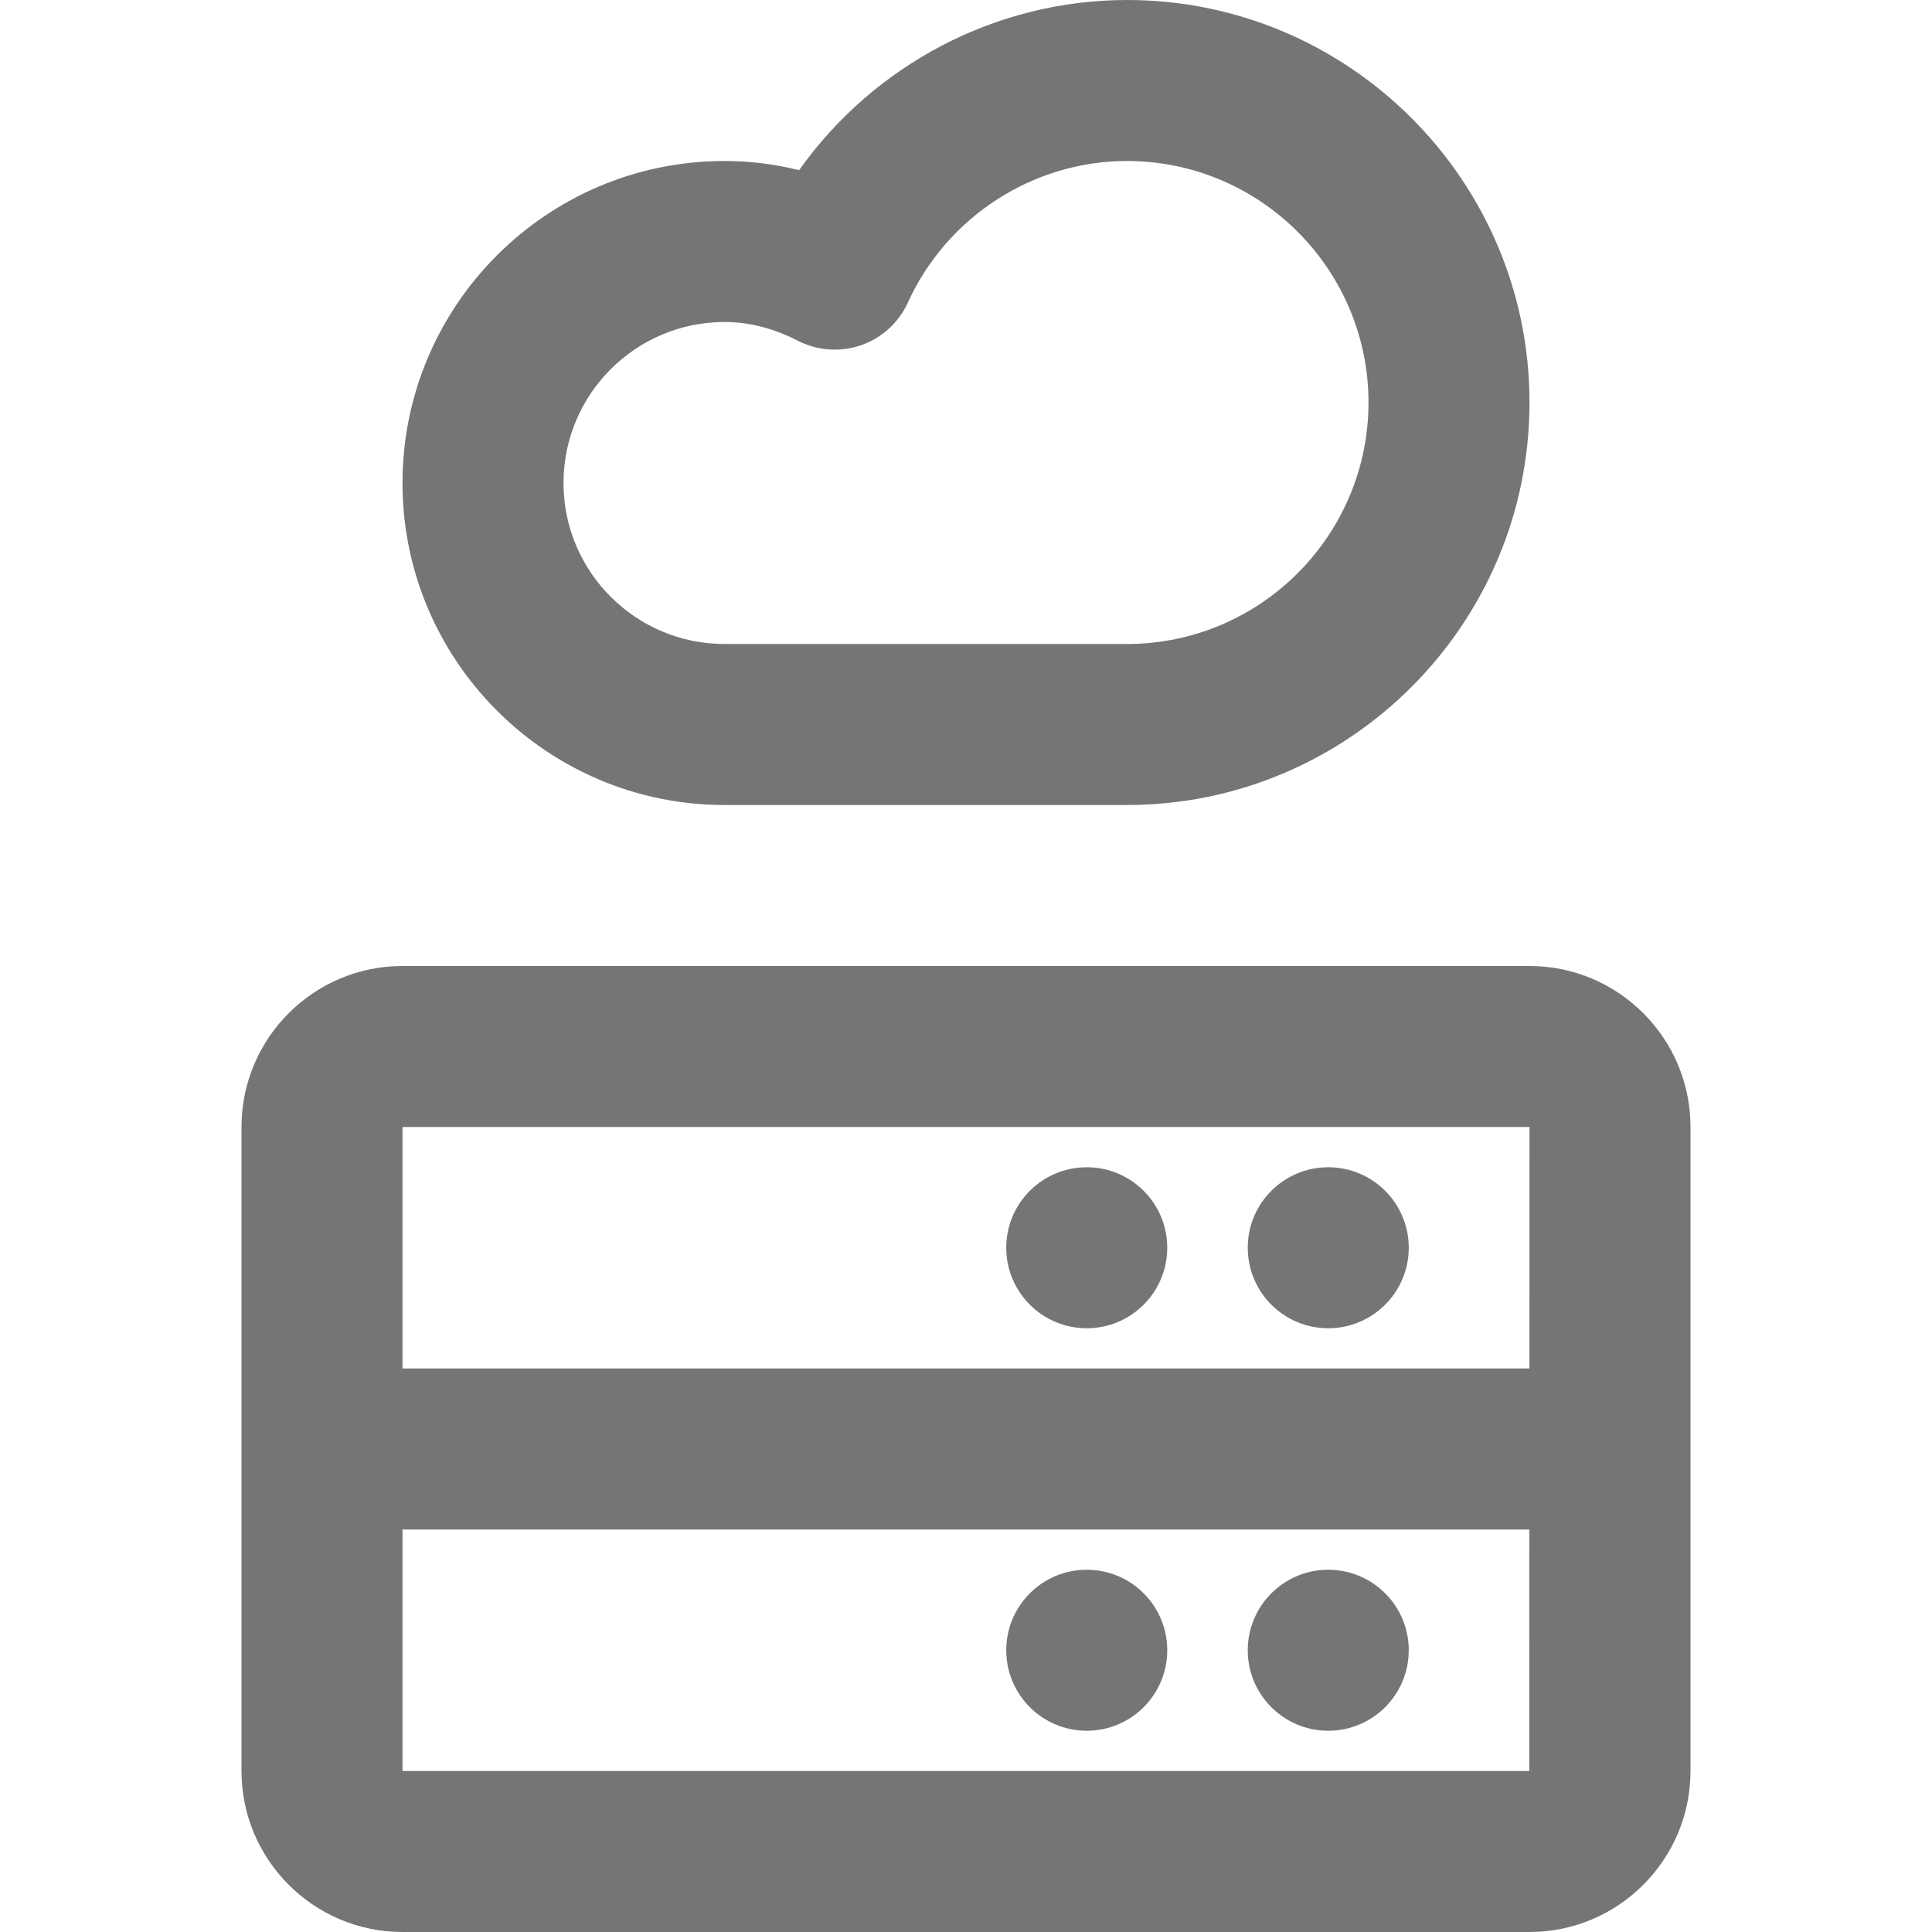
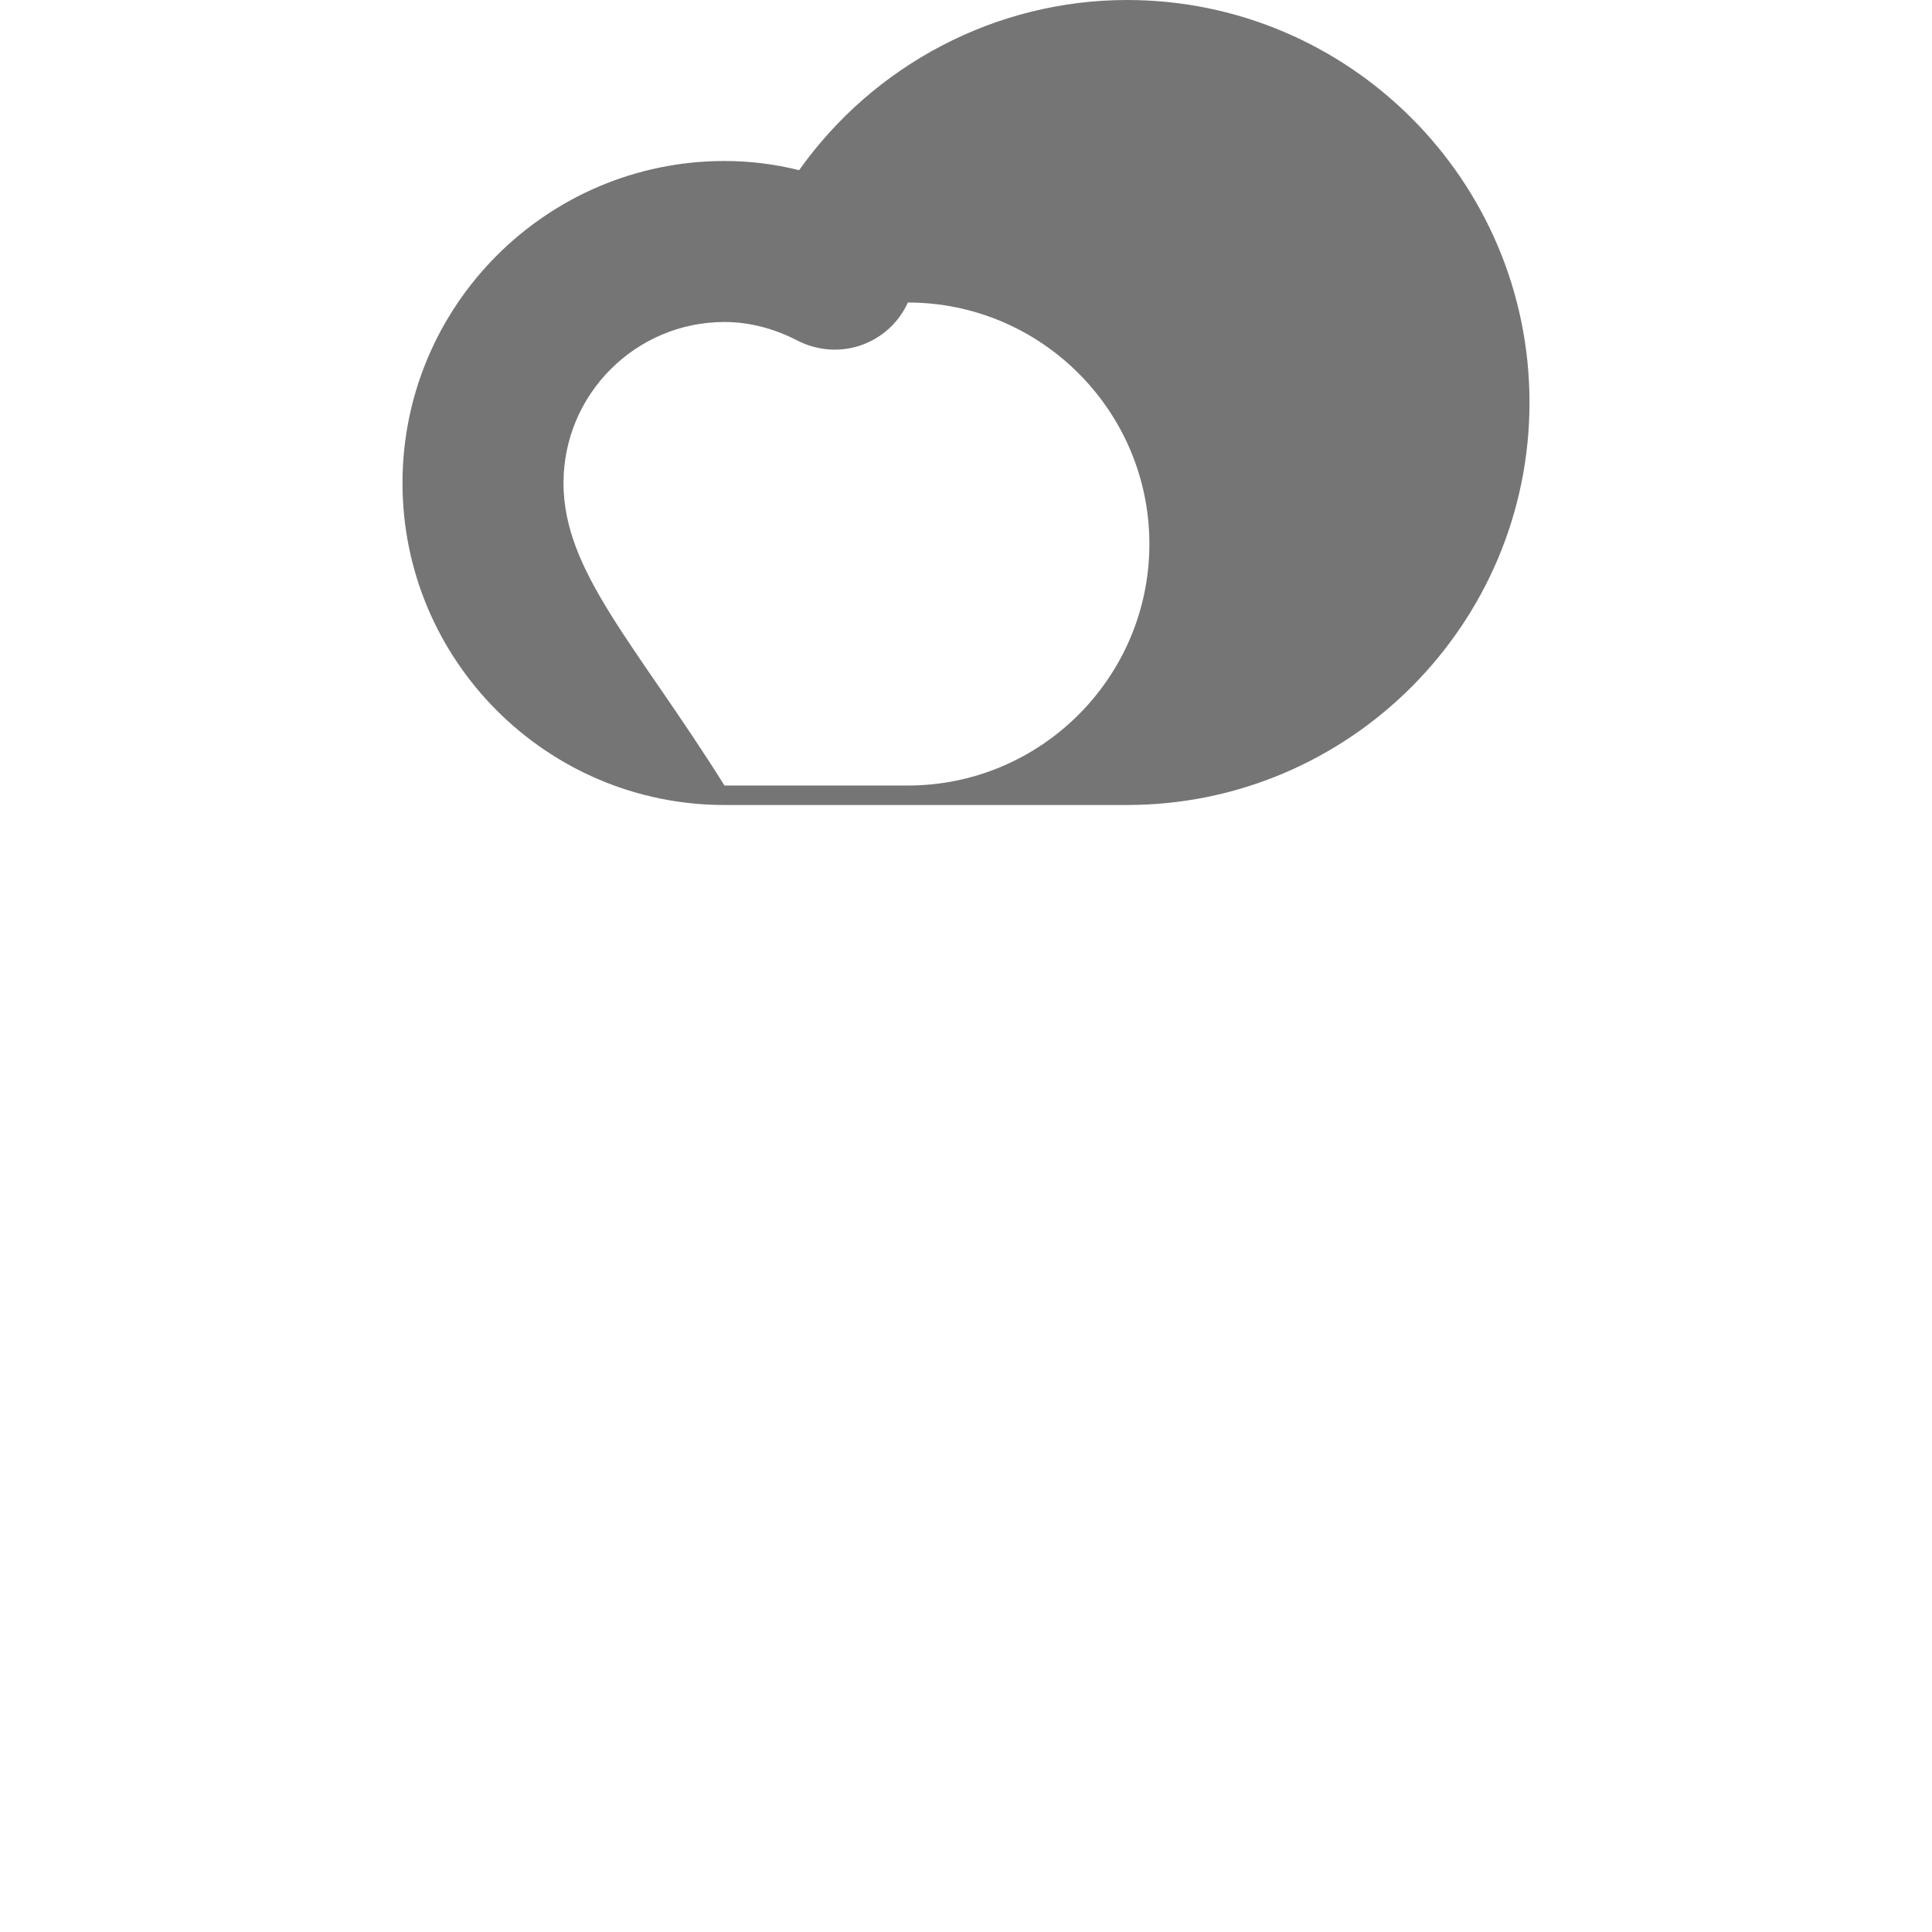
<svg xmlns="http://www.w3.org/2000/svg" version="1.1" x="0px" y="0px" width="24px" height="24px" viewBox="0 0 24 24" enable-background="new 0 0 24 24" xml:space="preserve">
  <g id="Frames-24px">
    <rect fill="none" width="24" height="24" />
  </g>
  <g id="Outline">
    <g>
-       <path fill="#757575" d="M9,10h5c2.757,0,5-2.243,5-5s-2.243-5-5-5c-1.631,0-3.146,0.807-4.073,2.114C9.623,2.038,9.313,2,9,2    C6.794,2,5,3.794,5,6S6.794,10,9,10z M9,4c0.305,0,0.611,0.078,0.909,0.232c0.244,0.125,0.529,0.146,0.786,0.057    c0.259-0.09,0.47-0.281,0.583-0.531C11.765,2.69,12.834,2,14,2c1.654,0,3,1.346,3,3s-1.346,3-3,3H9C7.897,8,7,7.103,7,6    C7,4.897,7.897,4,9,4z" />
-       <path fill="#757575" d="M19,12H5c-1.103,0-2,0.897-2,2v8c0,1.103,0.897,2,2,2h14c1.103,0,2-0.897,2-2v-8    C21,12.897,20.103,12,19,12z M19,14l-0.001,3H5v-3H19z M5,22v-3h13.998l-0.001,3H5z" />
-       <circle fill="#757575" cx="13.5" cy="20.5" r="1" />
-       <circle fill="#757575" cx="16.5" cy="20.5" r="1" />
-       <circle fill="#757575" cx="13.5" cy="15.5" r="1" />
-       <circle fill="#757575" cx="16.5" cy="15.5" r="1" />
+       <path fill="#757575" d="M9,10h5c2.757,0,5-2.243,5-5s-2.243-5-5-5c-1.631,0-3.146,0.807-4.073,2.114C9.623,2.038,9.313,2,9,2    C6.794,2,5,3.794,5,6S6.794,10,9,10z M9,4c0.305,0,0.611,0.078,0.909,0.232c0.244,0.125,0.529,0.146,0.786,0.057    c0.259-0.09,0.47-0.281,0.583-0.531c1.654,0,3,1.346,3,3s-1.346,3-3,3H9C7.897,8,7,7.103,7,6    C7,4.897,7.897,4,9,4z" />
    </g>
  </g>
</svg>